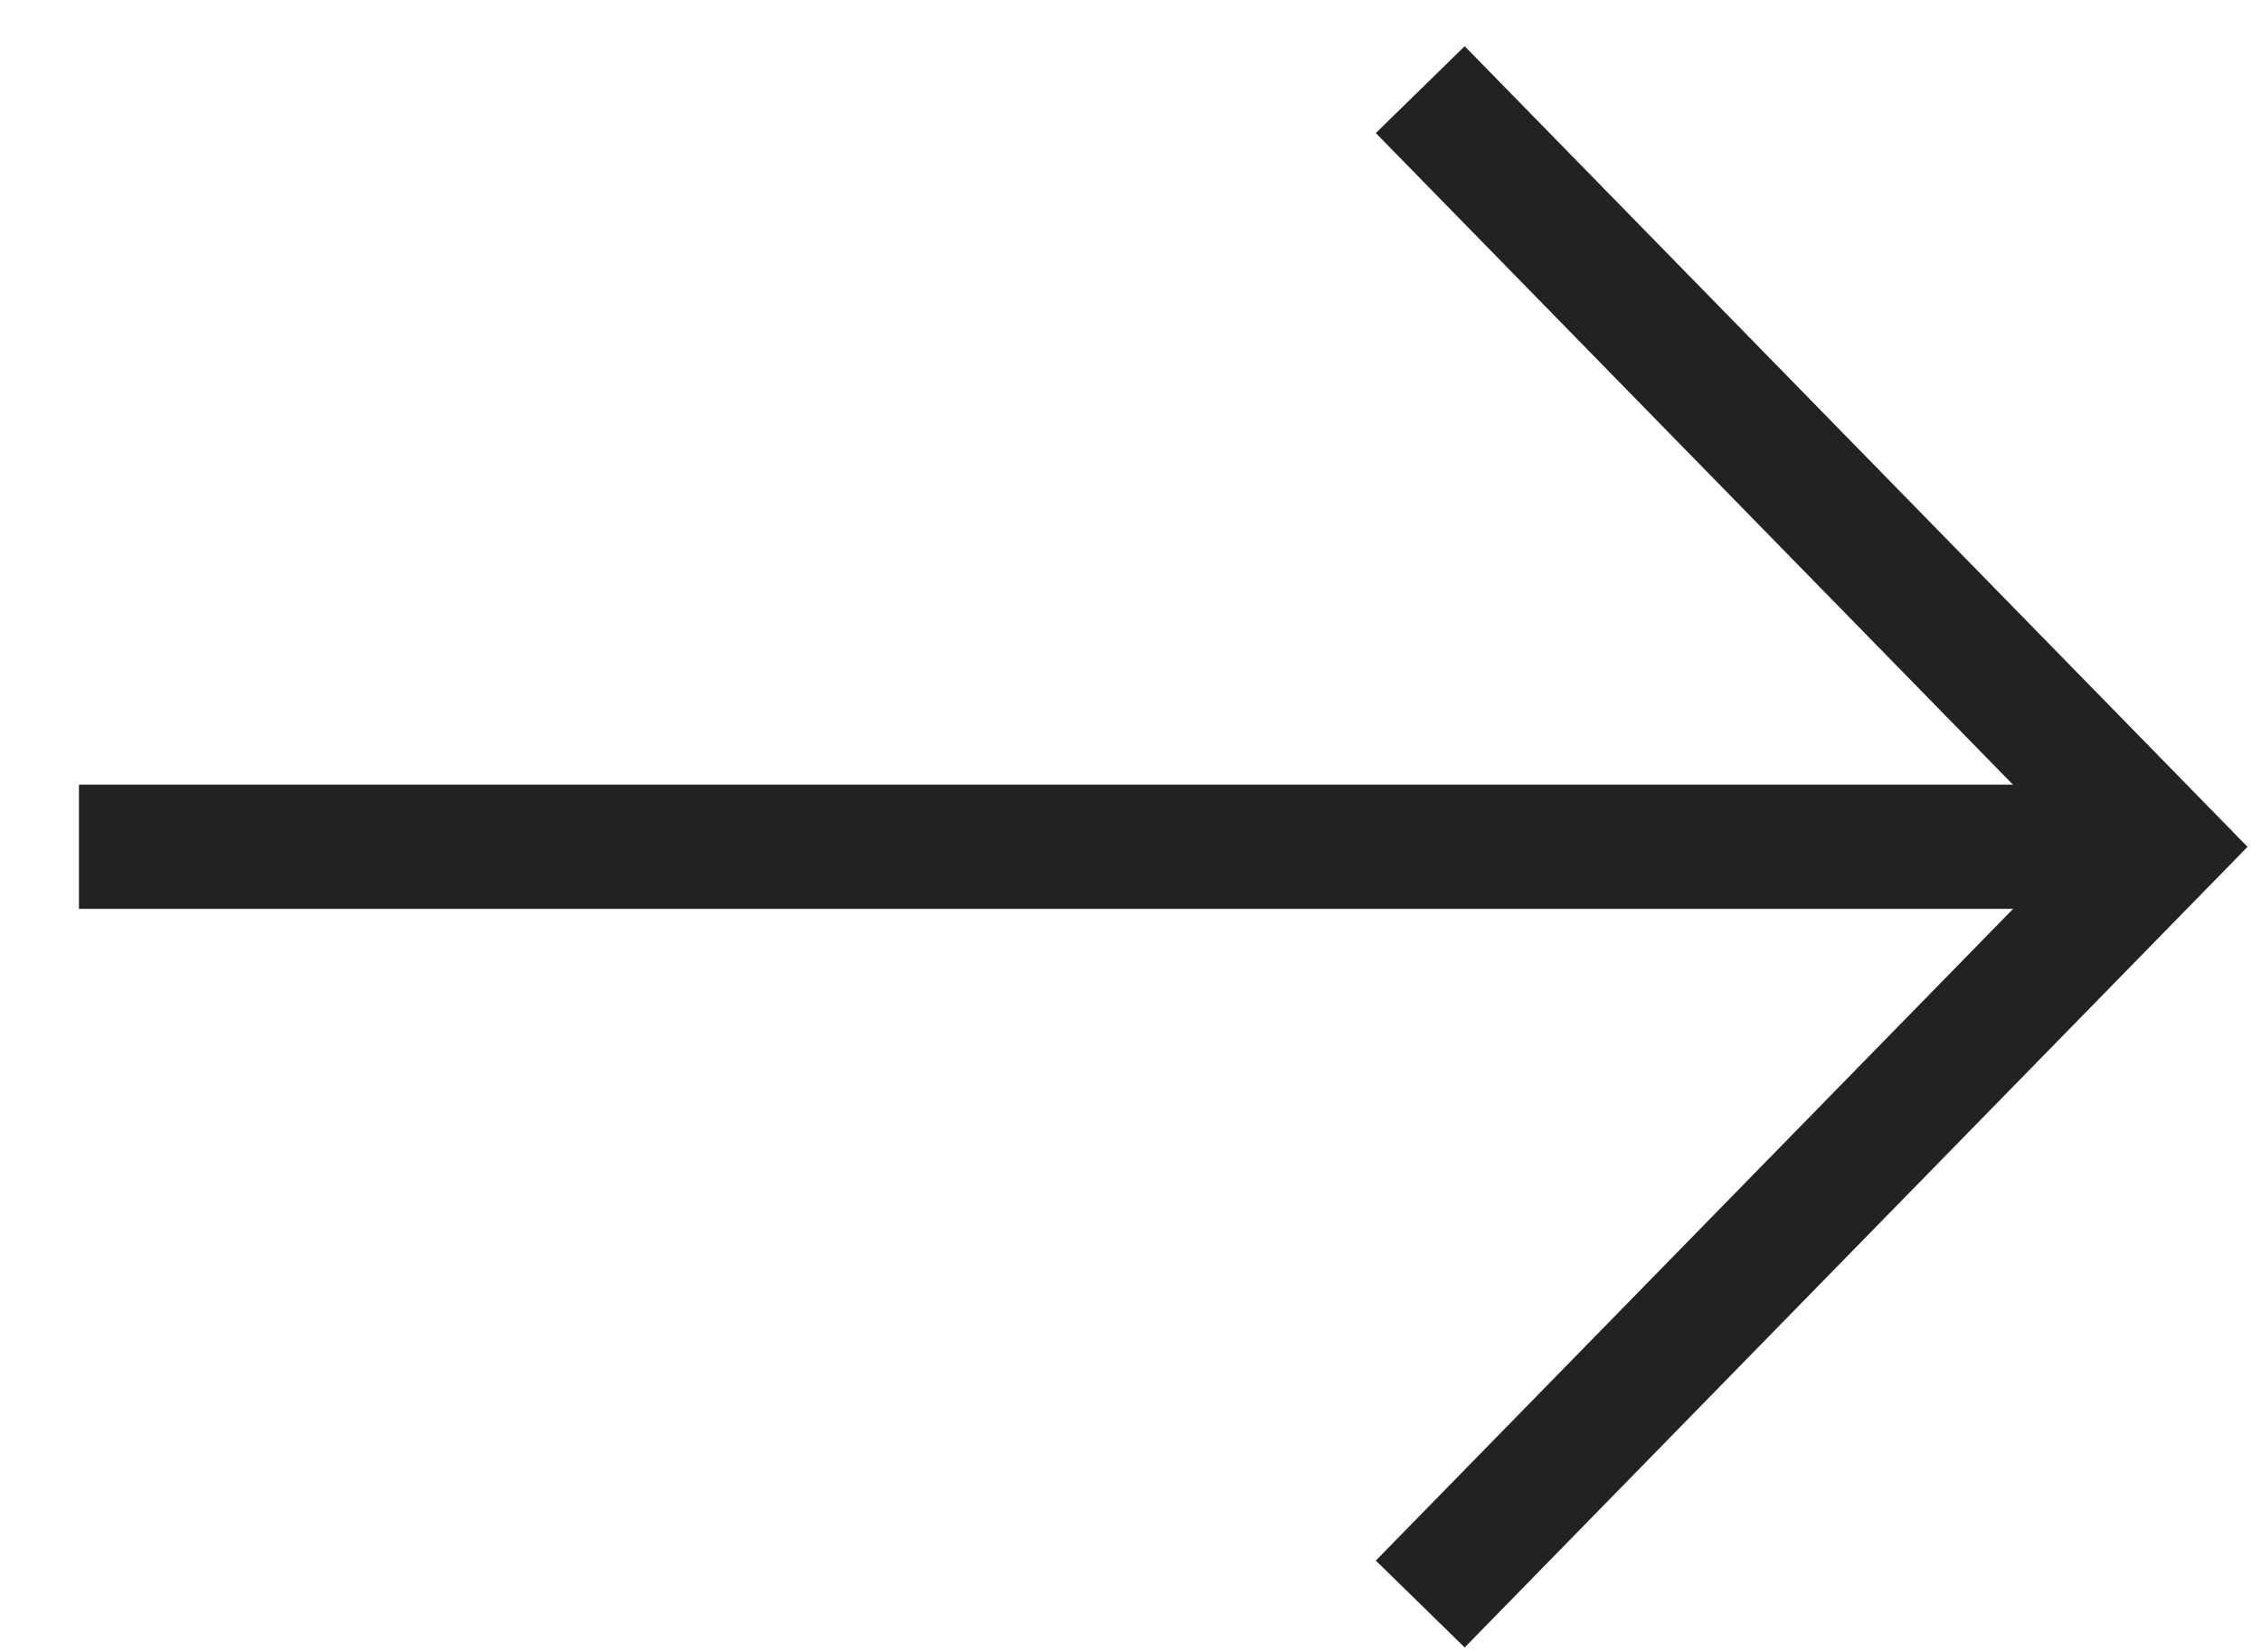
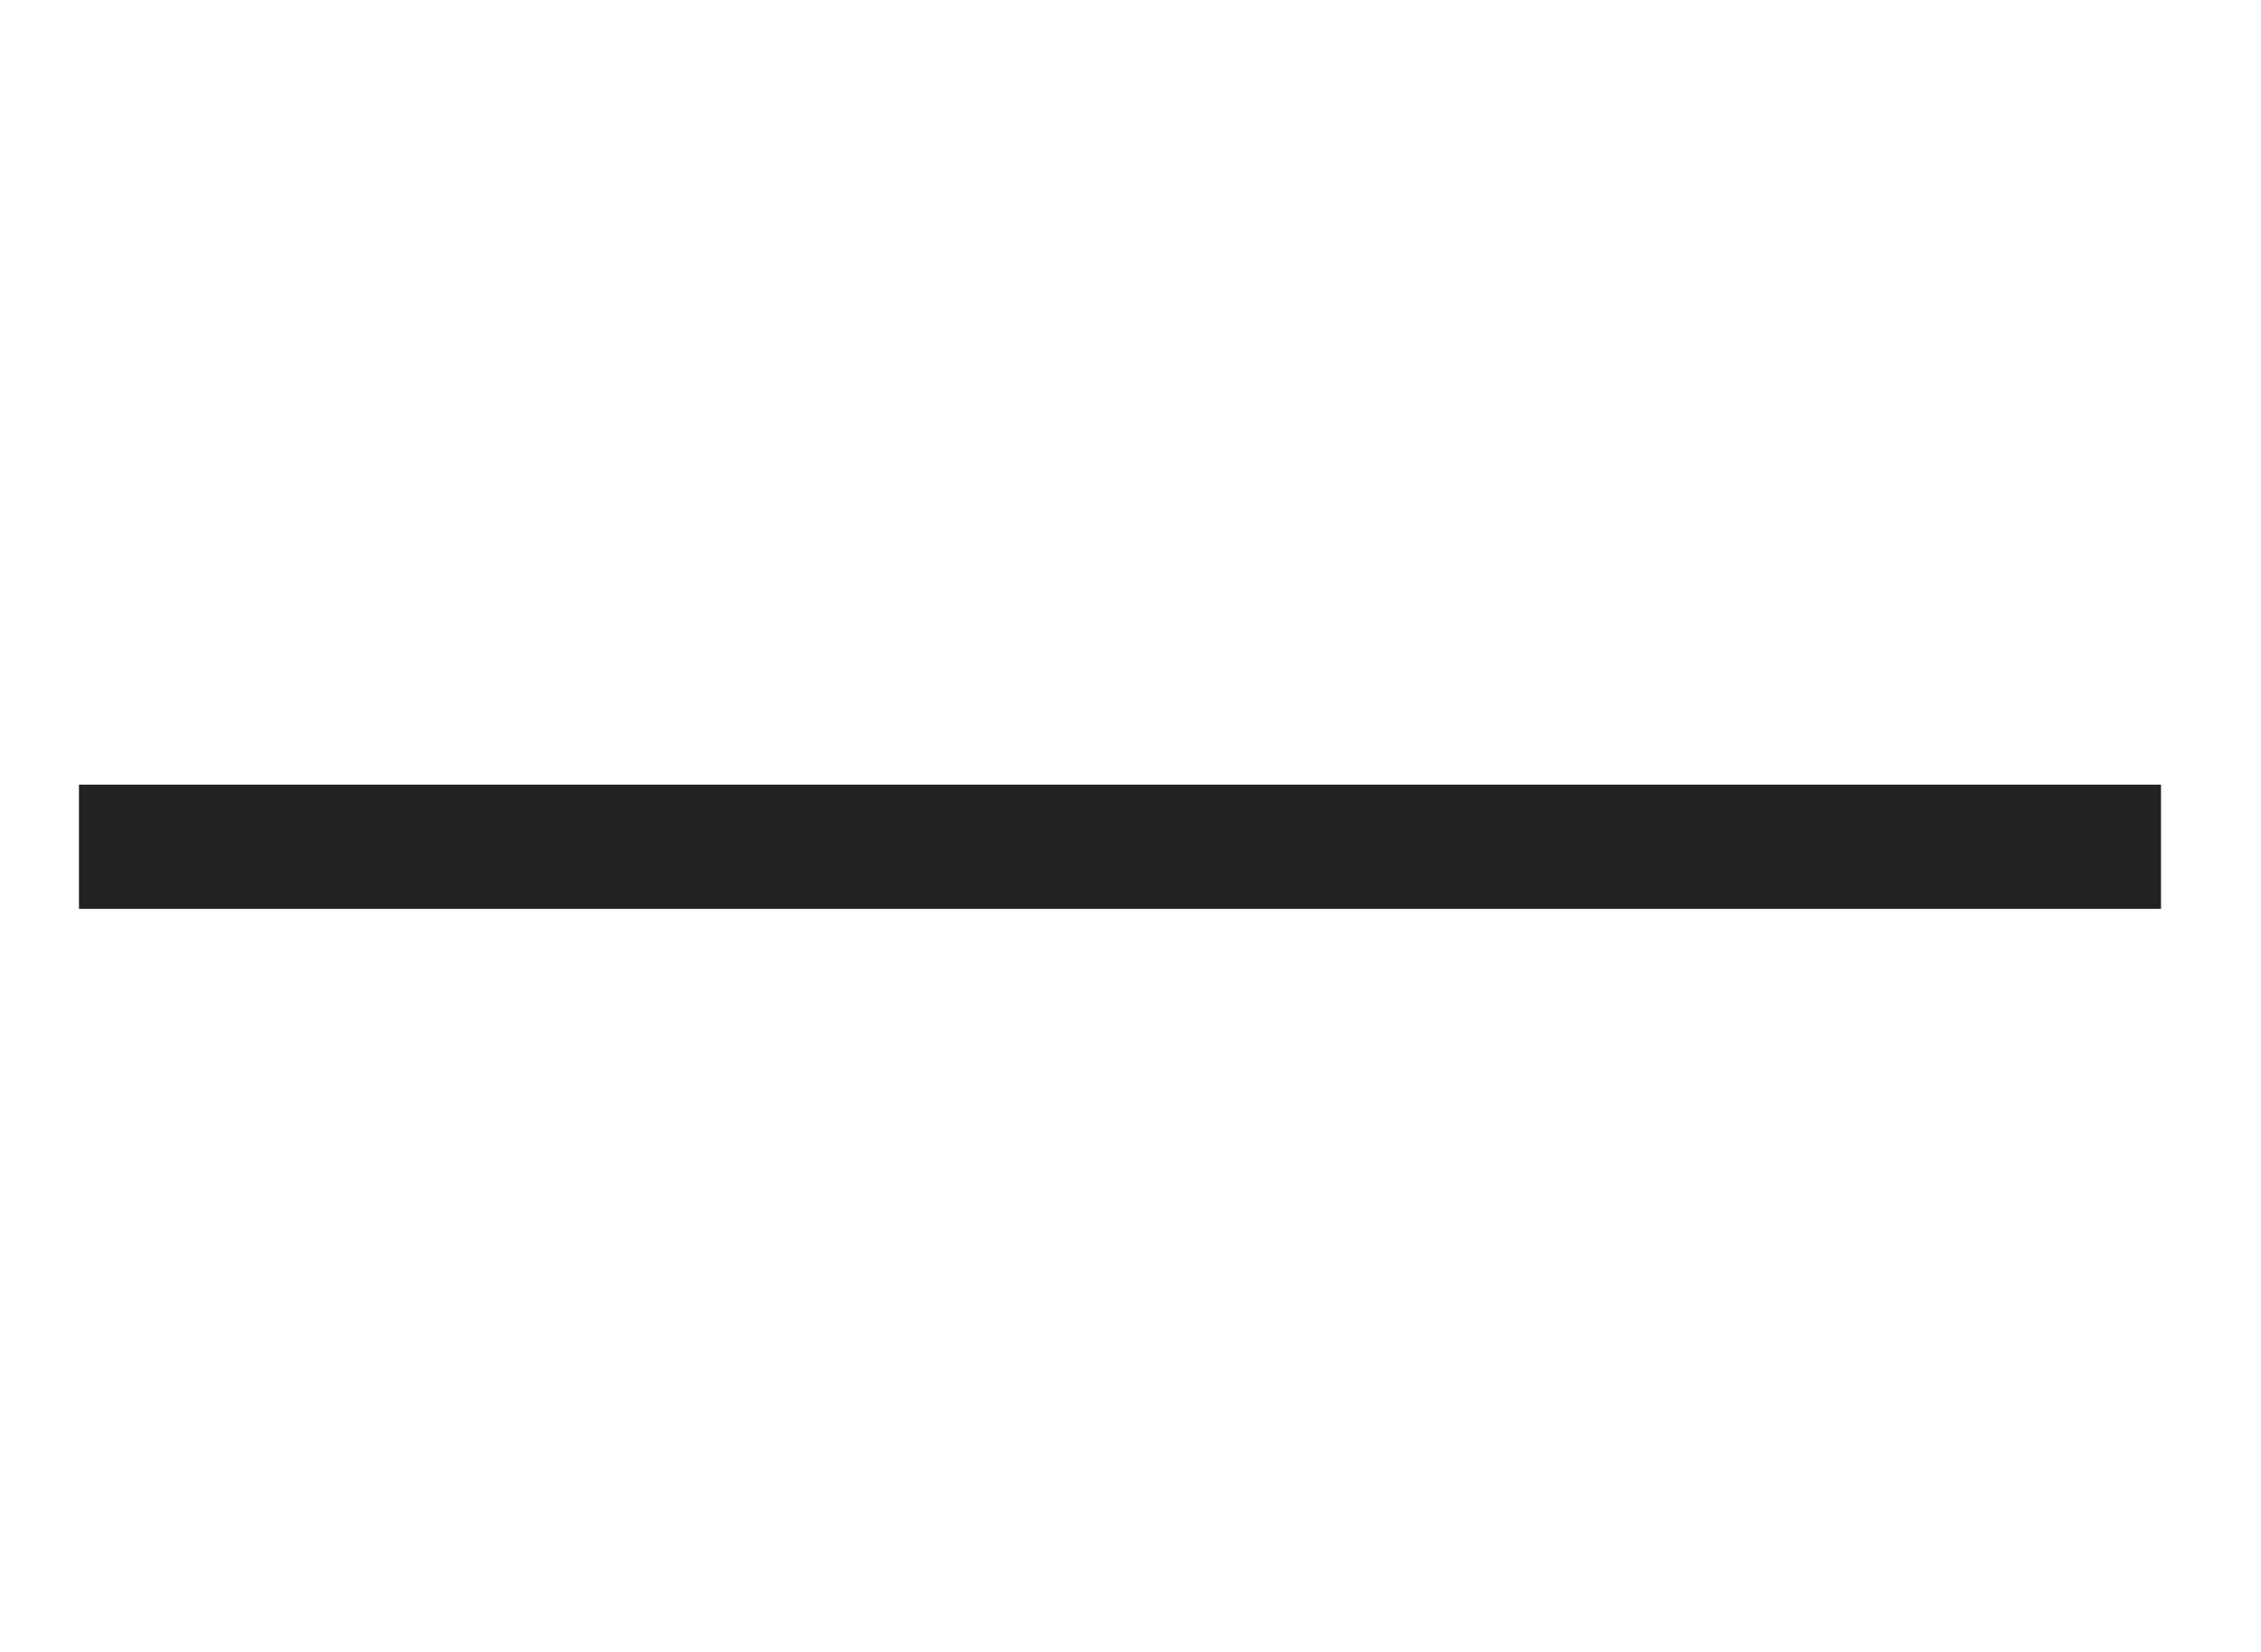
<svg xmlns="http://www.w3.org/2000/svg" width="26" height="19" viewBox="0 0 26 19" fill="none">
  <path d="M0.908 9.739L24.85 9.739" stroke="#222222" stroke-width="1.429" />
-   <path d="M16.332 18.449L24.846 9.74L16.332 1.031" stroke="#222222" stroke-width="1.429" />
</svg>